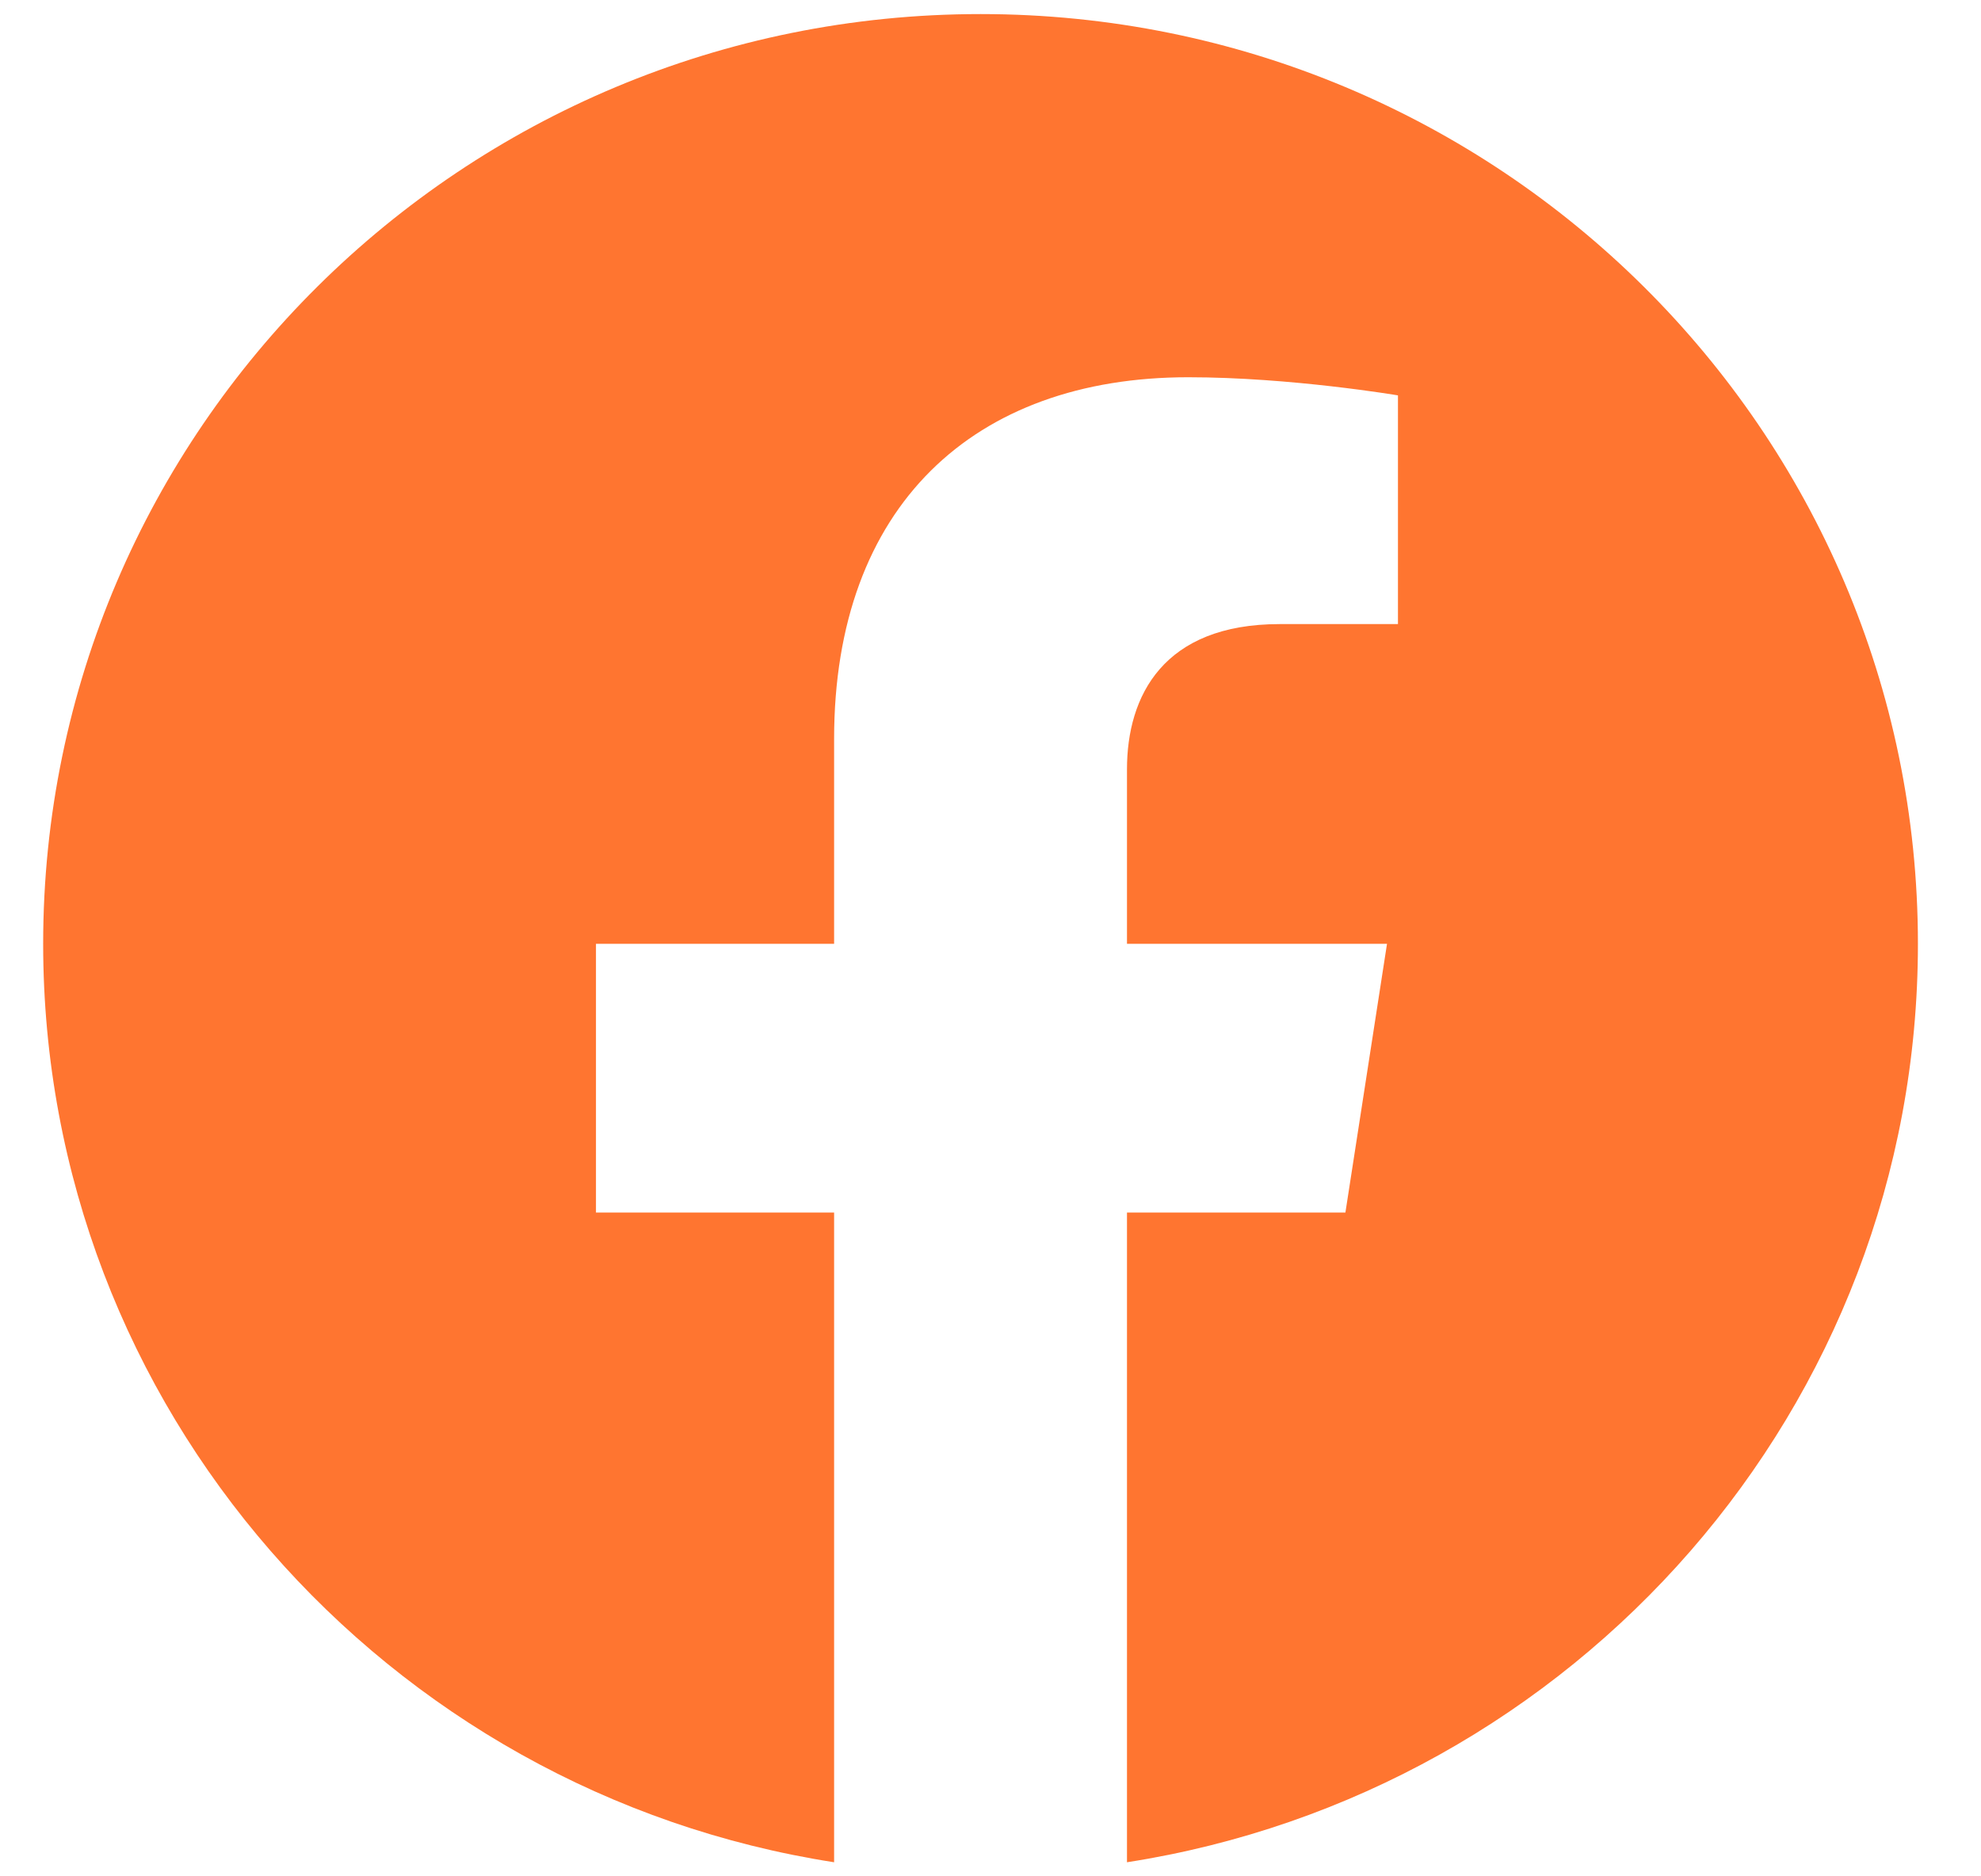
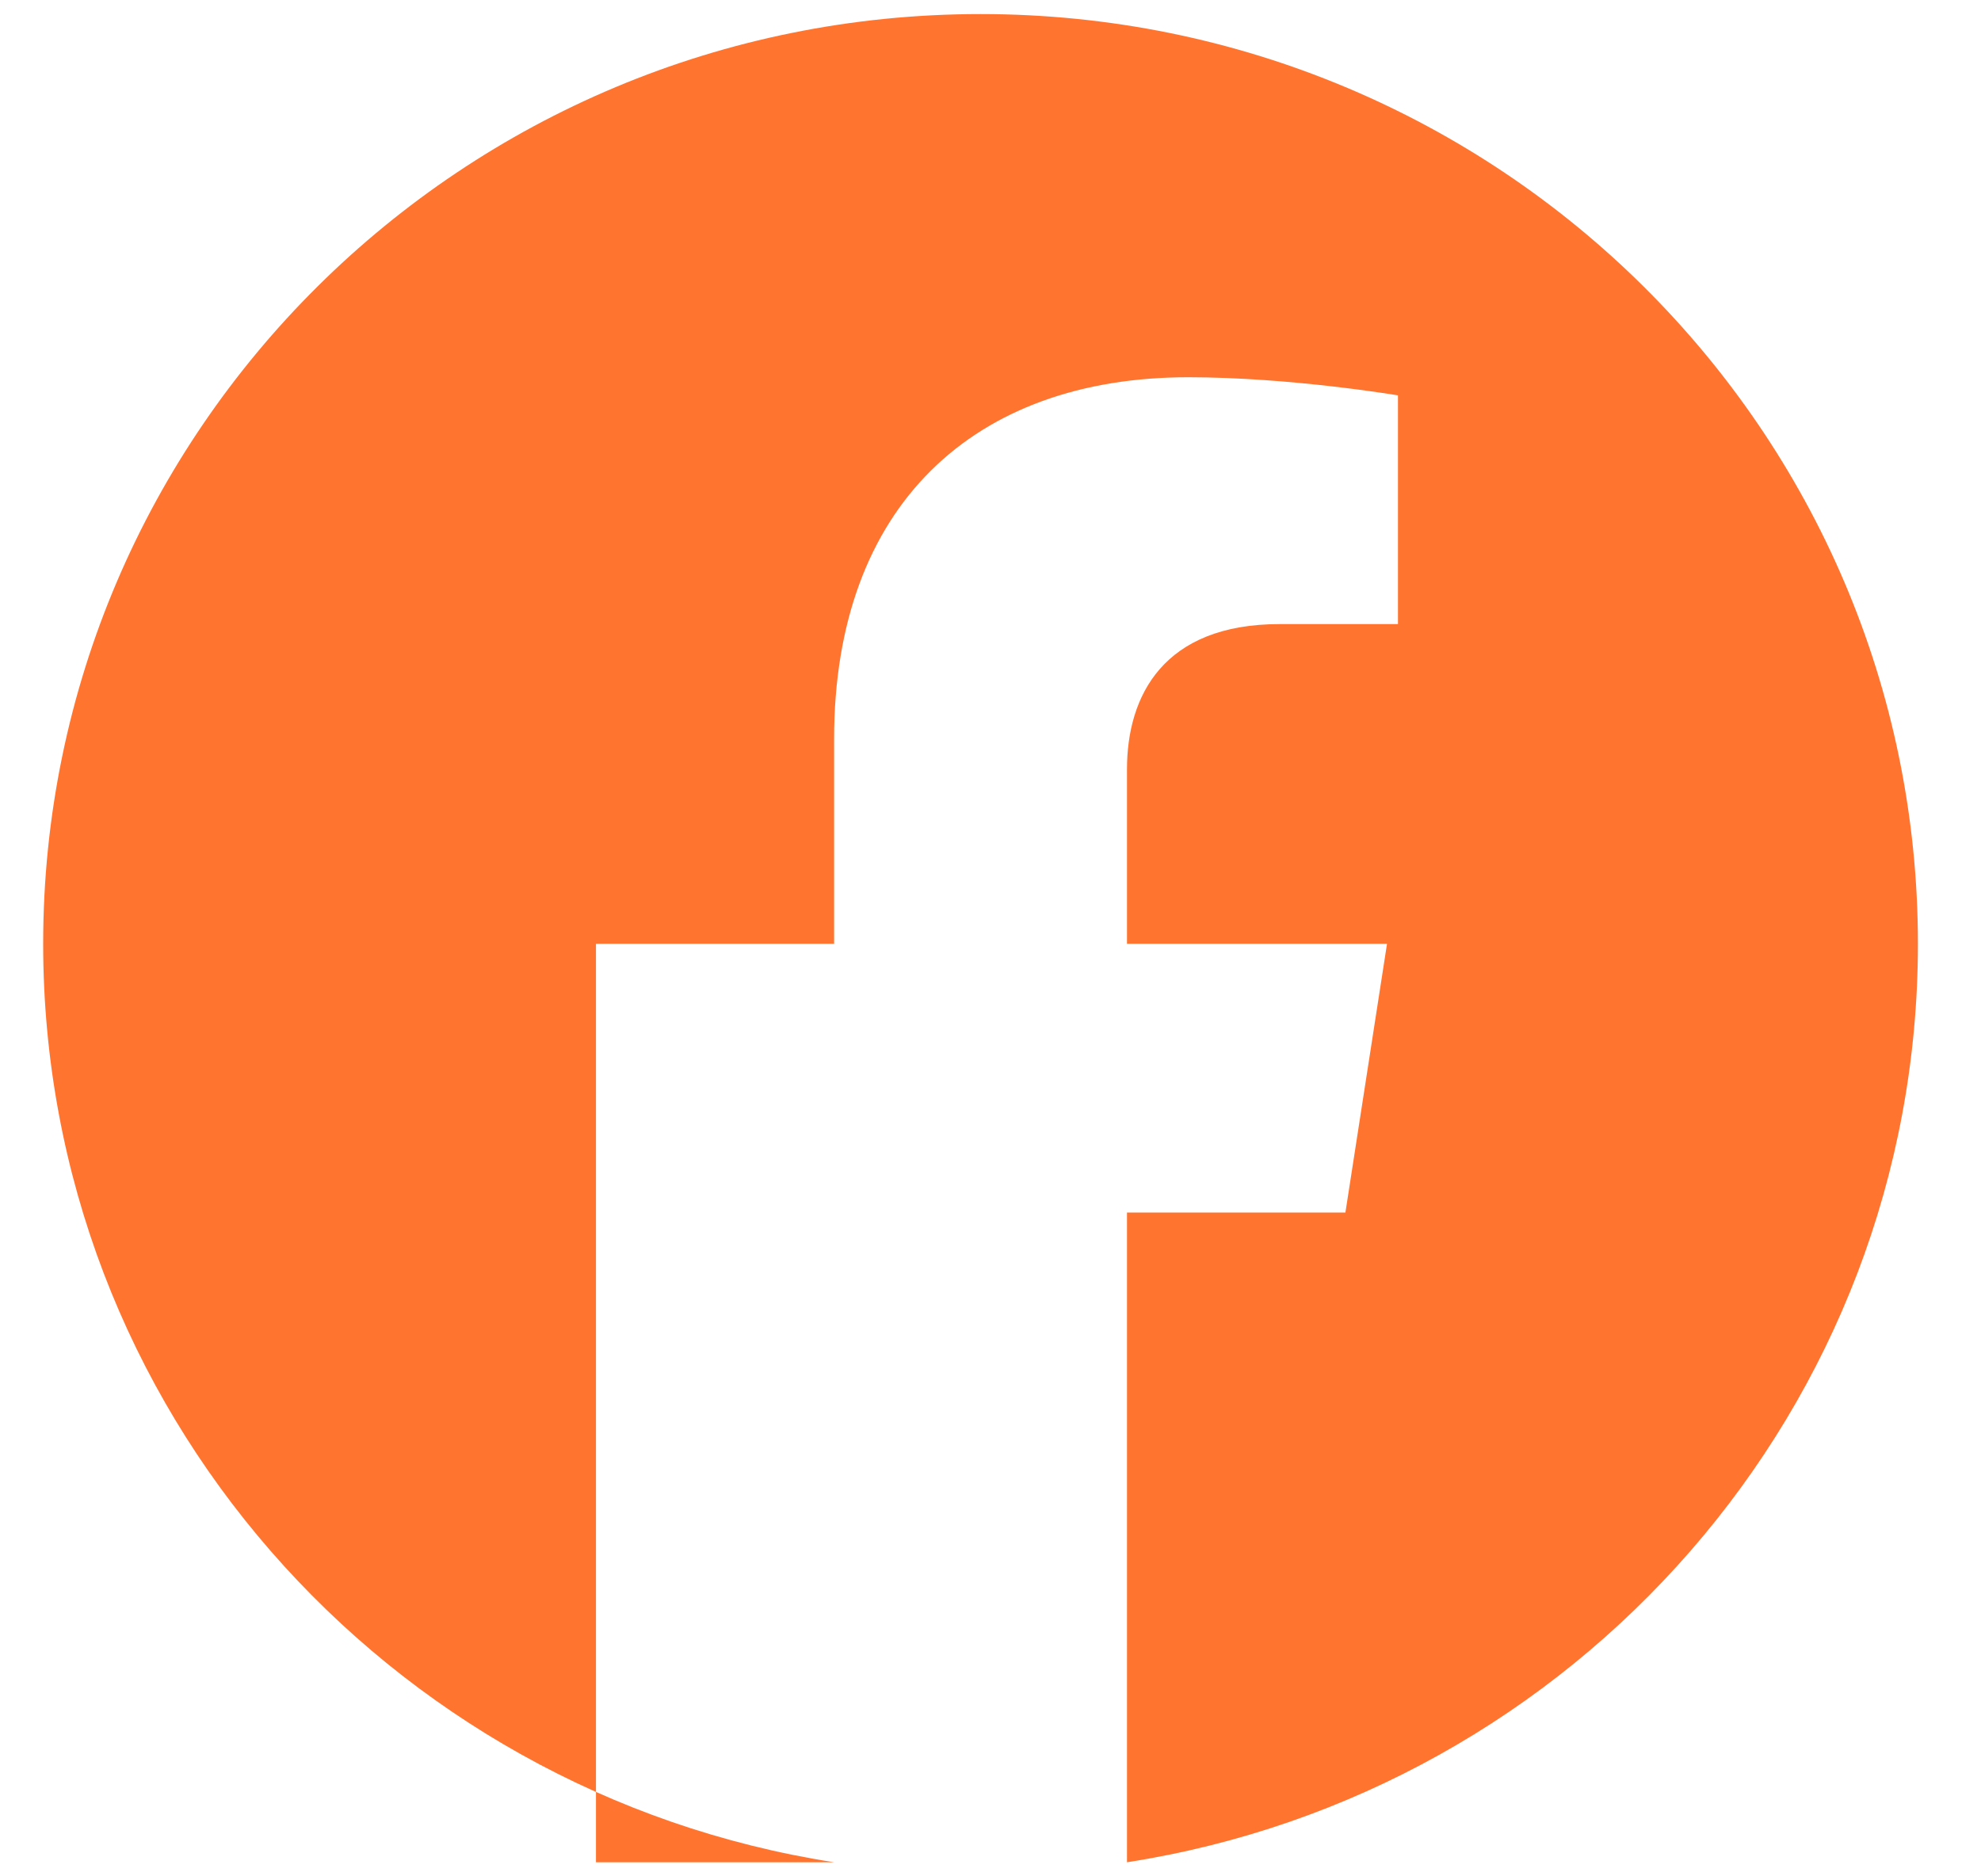
<svg xmlns="http://www.w3.org/2000/svg" width="19" height="18" viewBox="0 0 19 18" fill="none">
-   <path d="M18.395 9.054C18.395 4.127 14.371 0.135 9.405 0.135C4.438 0.135 0.414 4.127 0.414 9.054C0.414 13.506 3.702 17.196 8 17.865V11.632H5.716V9.054H8V7.089C8 4.854 9.341 3.619 11.396 3.619C12.38 3.619 13.408 3.793 13.408 3.793V5.987H12.274C11.158 5.987 10.809 6.675 10.809 7.38V9.054H13.303L12.904 11.632H10.809V17.865C15.108 17.196 18.395 13.506 18.395 9.054Z" fill="#FF7530" />
+   <path d="M18.395 9.054C18.395 4.127 14.371 0.135 9.405 0.135C4.438 0.135 0.414 4.127 0.414 9.054C0.414 13.506 3.702 17.196 8 17.865H5.716V9.054H8V7.089C8 4.854 9.341 3.619 11.396 3.619C12.38 3.619 13.408 3.793 13.408 3.793V5.987H12.274C11.158 5.987 10.809 6.675 10.809 7.38V9.054H13.303L12.904 11.632H10.809V17.865C15.108 17.196 18.395 13.506 18.395 9.054Z" fill="#FF7530" />
</svg>